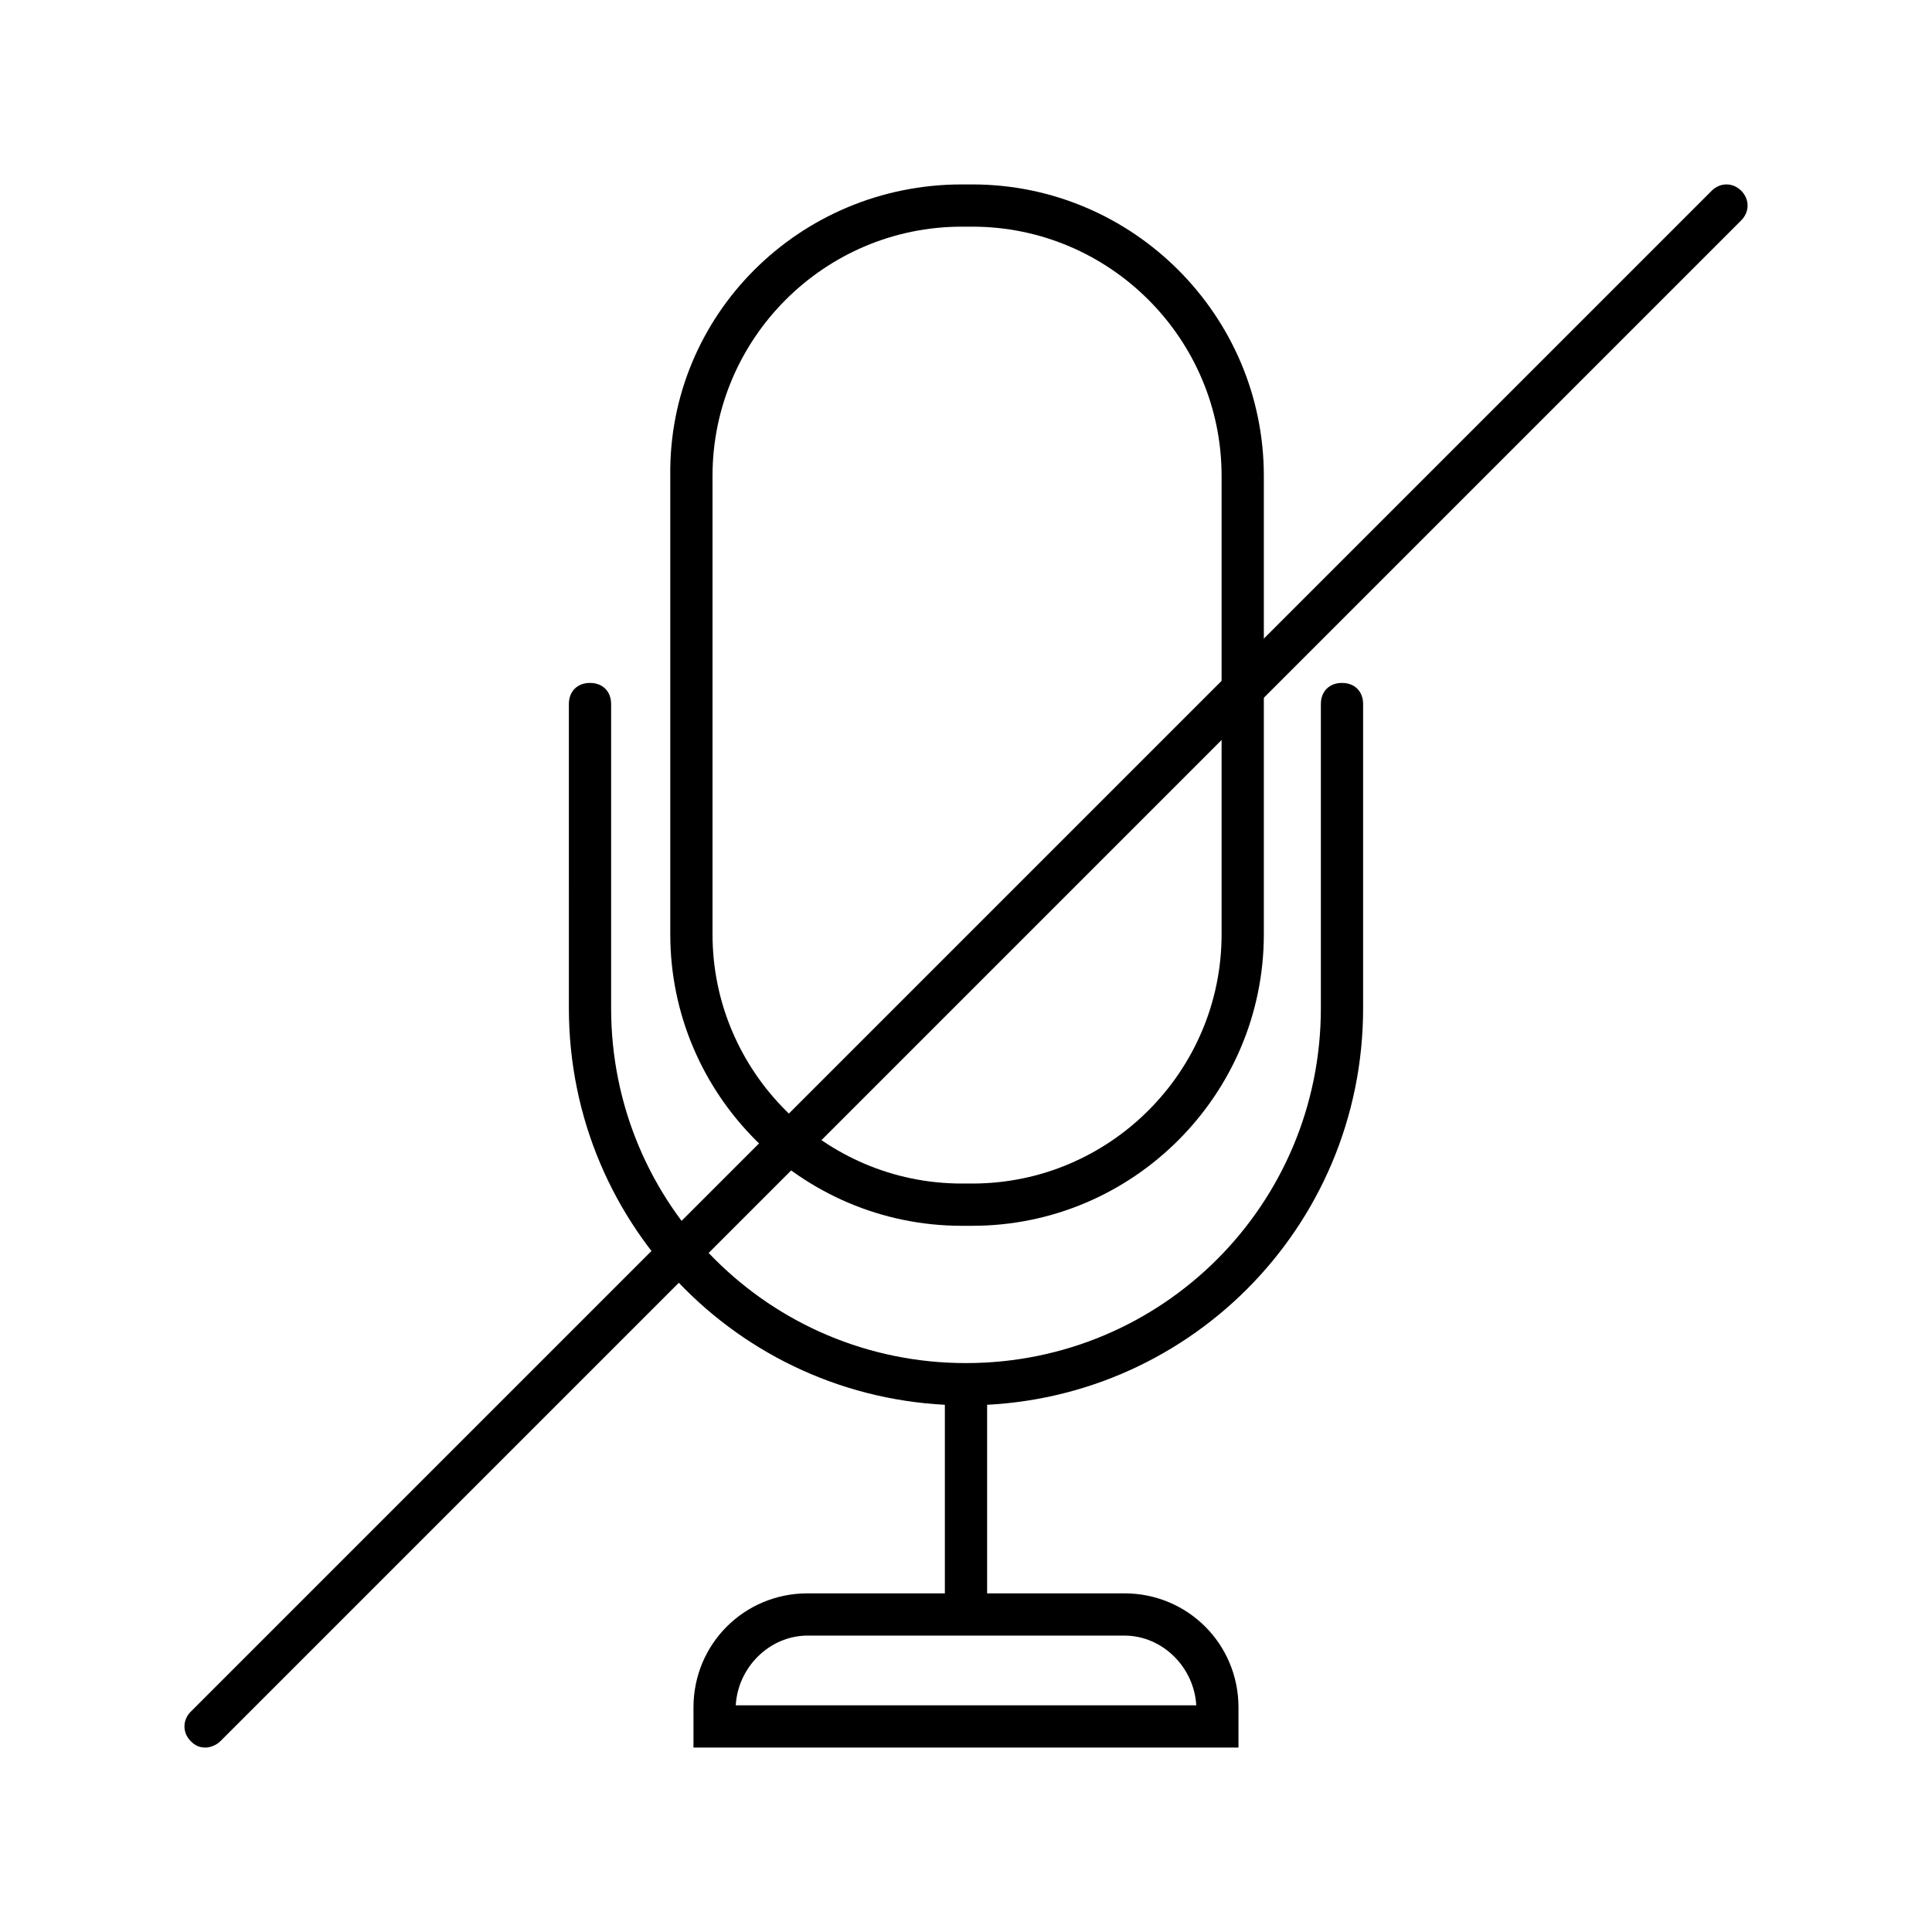
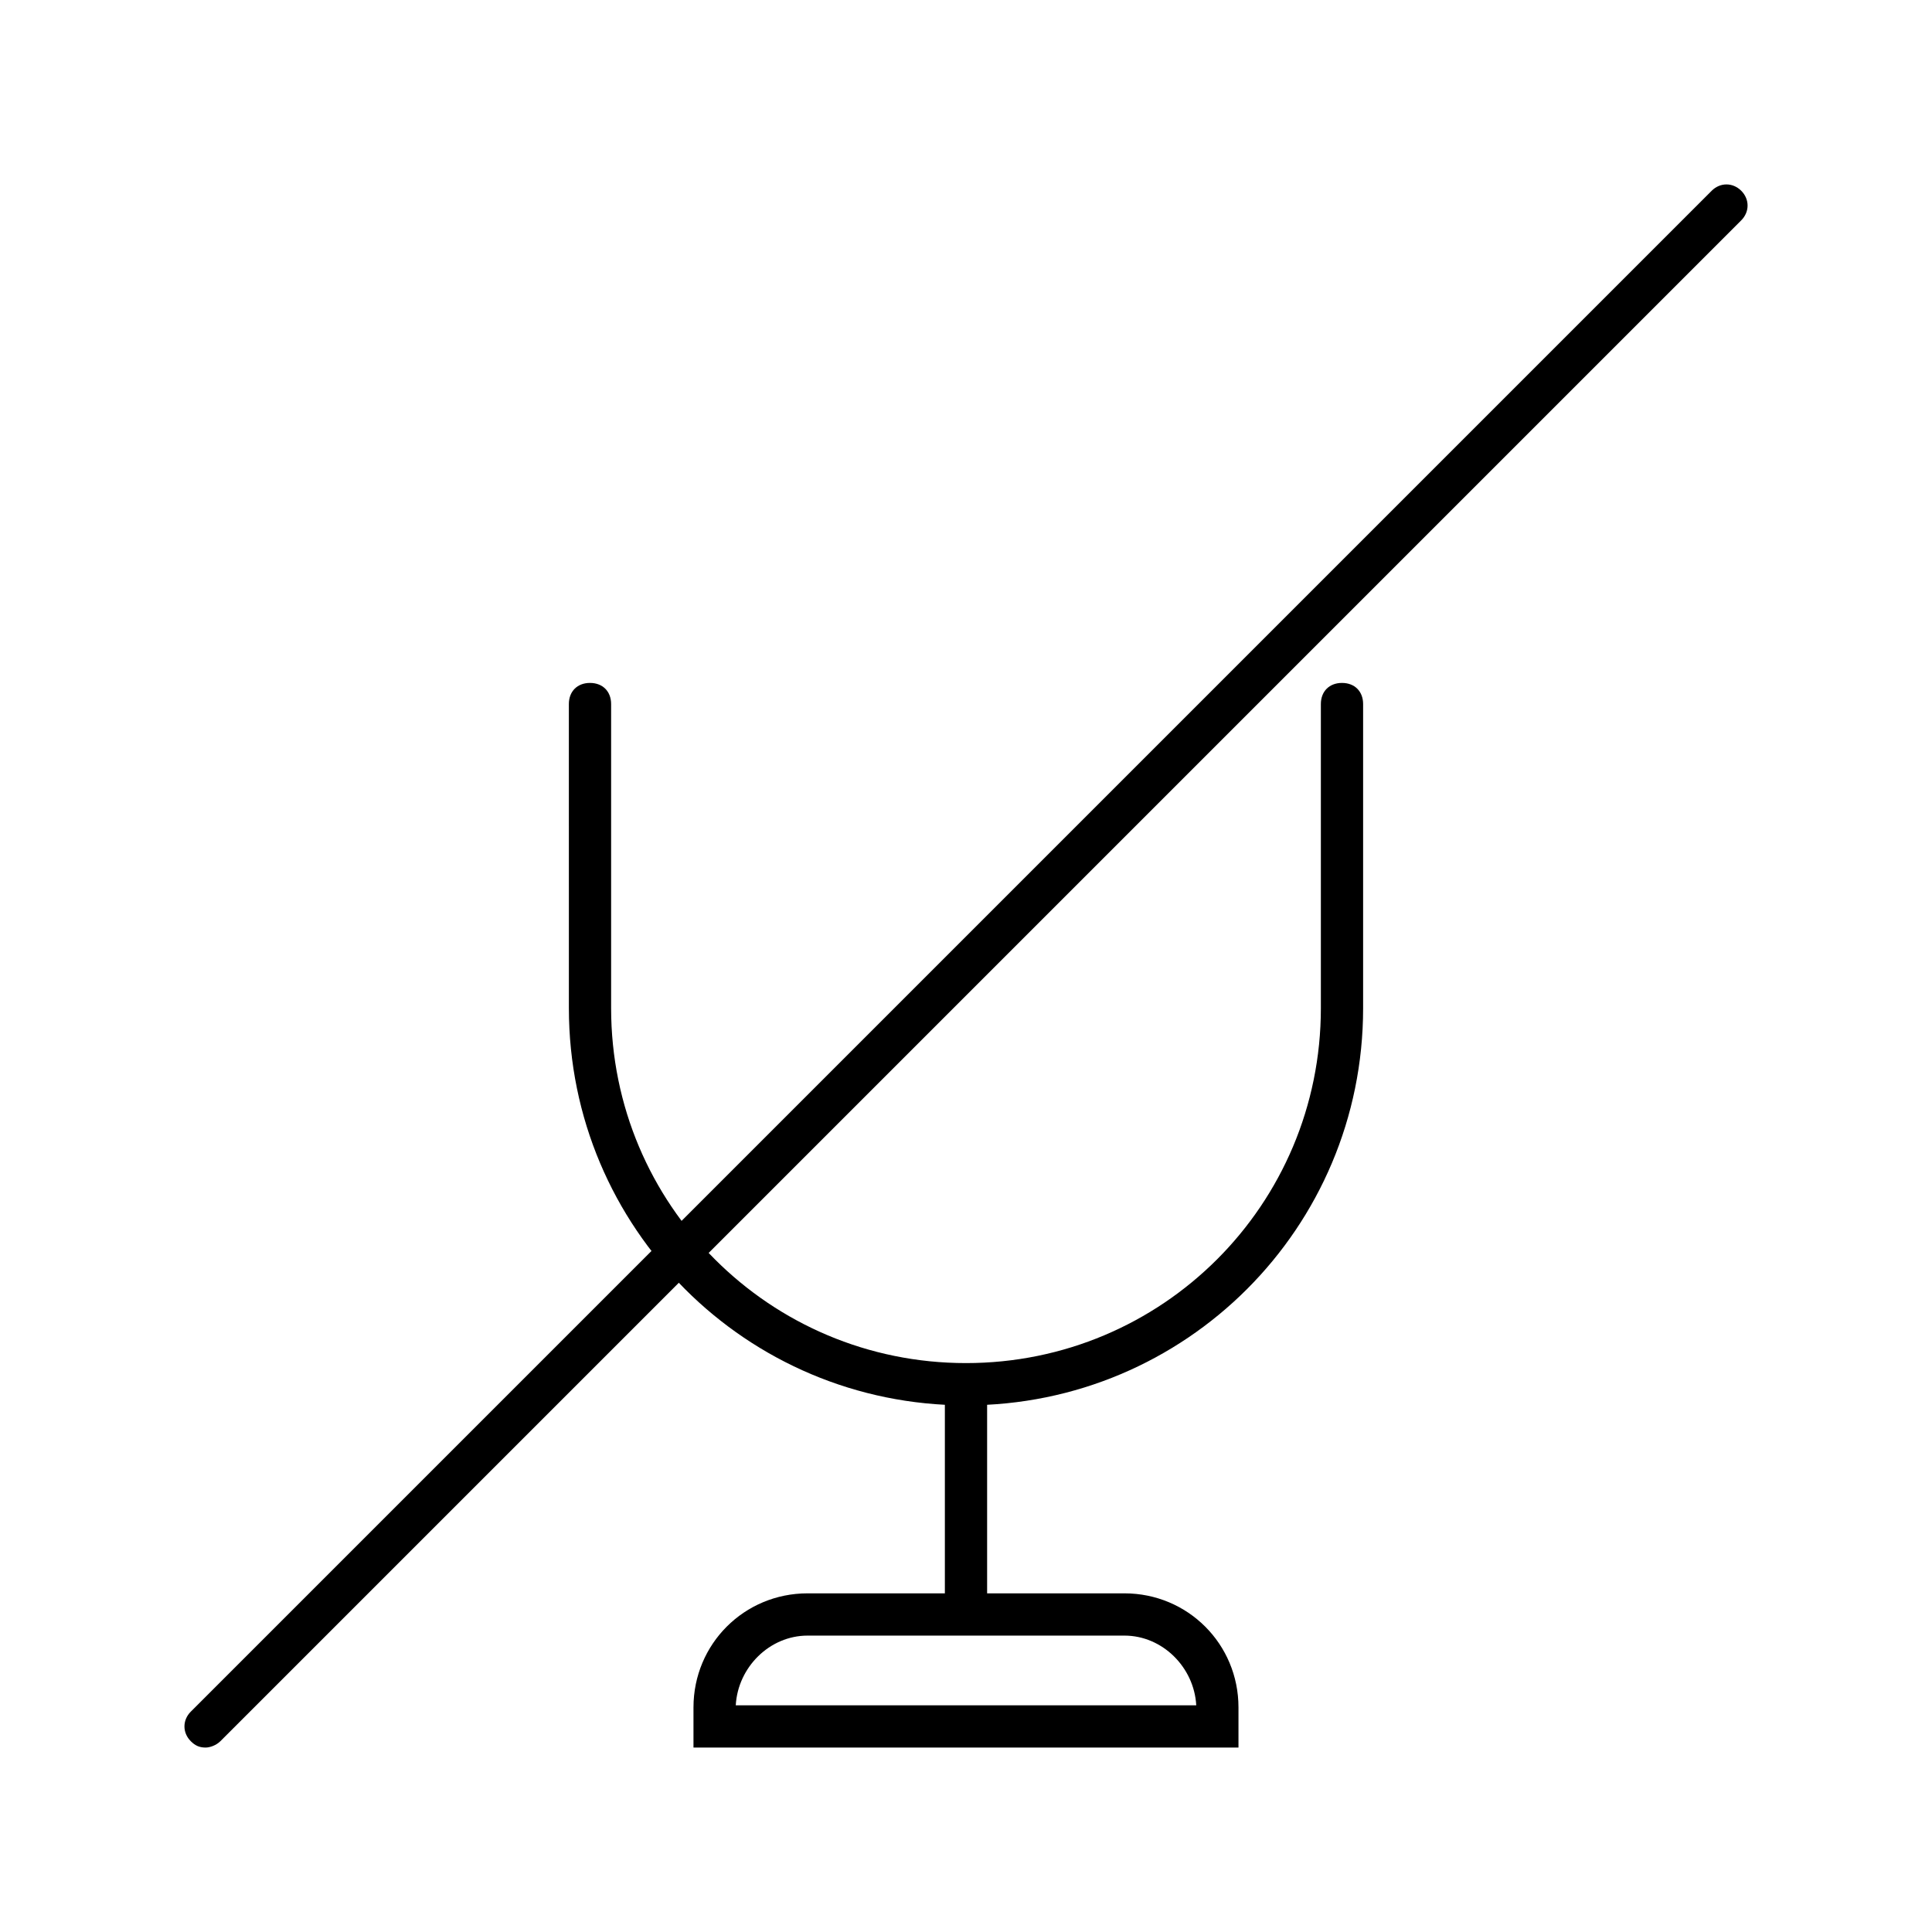
<svg xmlns="http://www.w3.org/2000/svg" fill="#000000" width="800px" height="800px" version="1.1" viewBox="144 144 512 512">
  <g>
-     <path d="m401.68 468.85h-2.801c-42.543 0-77.25-34.707-77.25-77.25v-121.47c-0.562-42.547 34.145-77.254 77.25-77.254h2.801c42.543 0 77.25 34.707 77.25 77.25v121.47c0 42.547-34.707 77.254-77.25 77.254zm-2.801-264.78c-36.387 0-66.055 29.668-66.055 66.055v121.47c0 36.387 29.668 66.055 66.055 66.055h2.801c36.387 0 66.055-29.668 66.055-66.055v-121.47c0-36.387-29.668-66.055-66.055-66.055z" />
-     <path d="m400 516.43c-58.219 0-105.24-47.023-105.24-105.24l-0.004-80.609c0-3.359 2.238-5.598 5.598-5.598s5.598 2.238 5.598 5.598v80.609c0 52.059 41.984 94.043 94.043 94.043 52.062 0 94.047-41.984 94.047-94.043v-80.609c0-3.359 2.238-5.598 5.598-5.598s5.598 2.238 5.598 5.598v80.609c0 58.219-47.023 105.24-105.24 105.24z" />
+     <path d="m400 516.43c-58.219 0-105.24-47.023-105.24-105.24l-0.004-80.609c0-3.359 2.238-5.598 5.598-5.598s5.598 2.238 5.598 5.598v80.609c0 52.059 41.984 94.043 94.043 94.043 52.062 0 94.047-41.984 94.047-94.043v-80.609c0-3.359 2.238-5.598 5.598-5.598s5.598 2.238 5.598 5.598v80.609c0 58.219-47.023 105.24-105.24 105.24" />
    <path d="m394.4 513.64h11.195v57.098h-11.195z" />
    <path d="m472.21 607.12h-144.43v-10.637c0-16.793 13.434-30.23 30.23-30.23h83.969c16.793 0 30.23 13.434 30.23 30.23zm-133.23-11.195h122.04c-0.559-10.078-8.957-18.473-19.031-18.473h-83.969c-10.078 0-18.473 8.395-19.035 18.473z" />
    <path d="m198.48 607.12c-1.68 0-2.801-0.559-3.918-1.68-2.238-2.238-2.238-5.598 0-7.836l403.05-403.05c2.238-2.238 5.598-2.238 7.836 0 2.238 2.238 2.238 5.598 0 7.836l-403.05 403.05c-1.121 1.117-2.801 1.68-3.918 1.68z" />
  </g>
</svg>